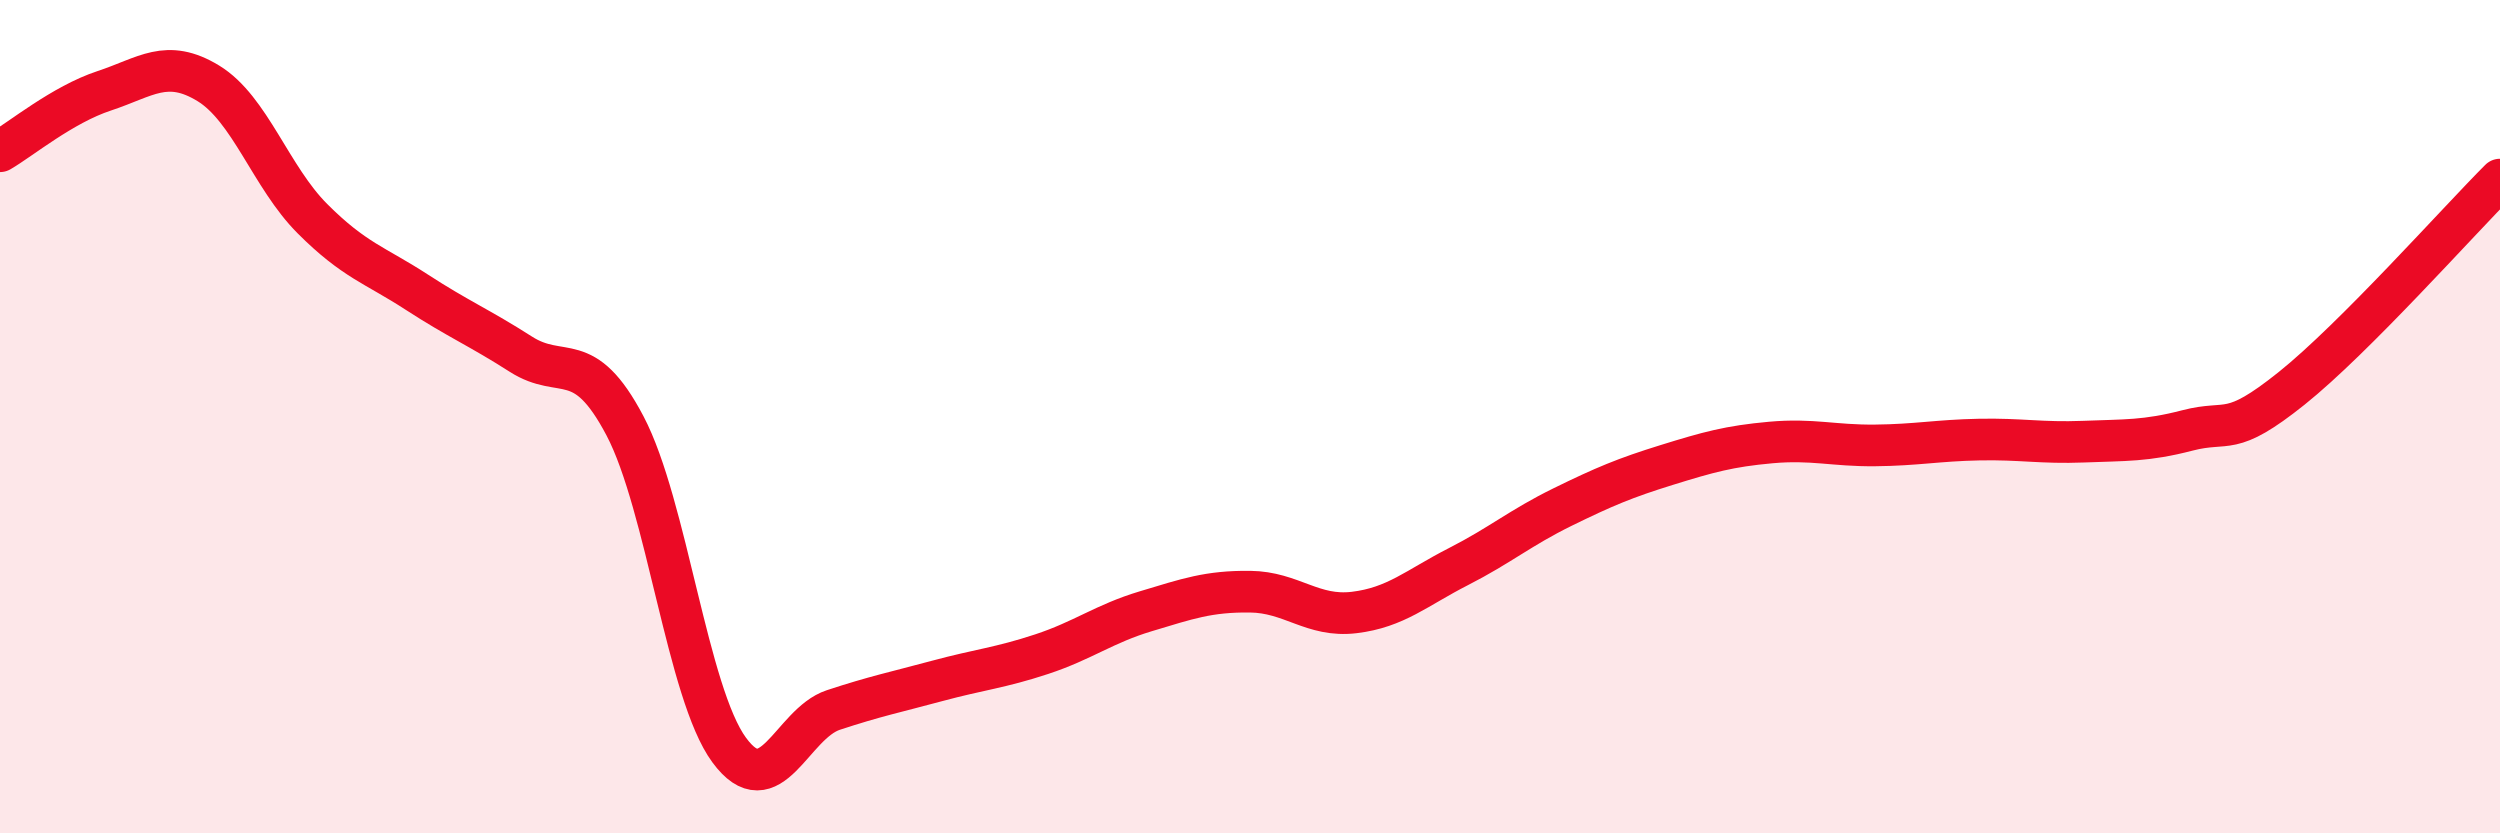
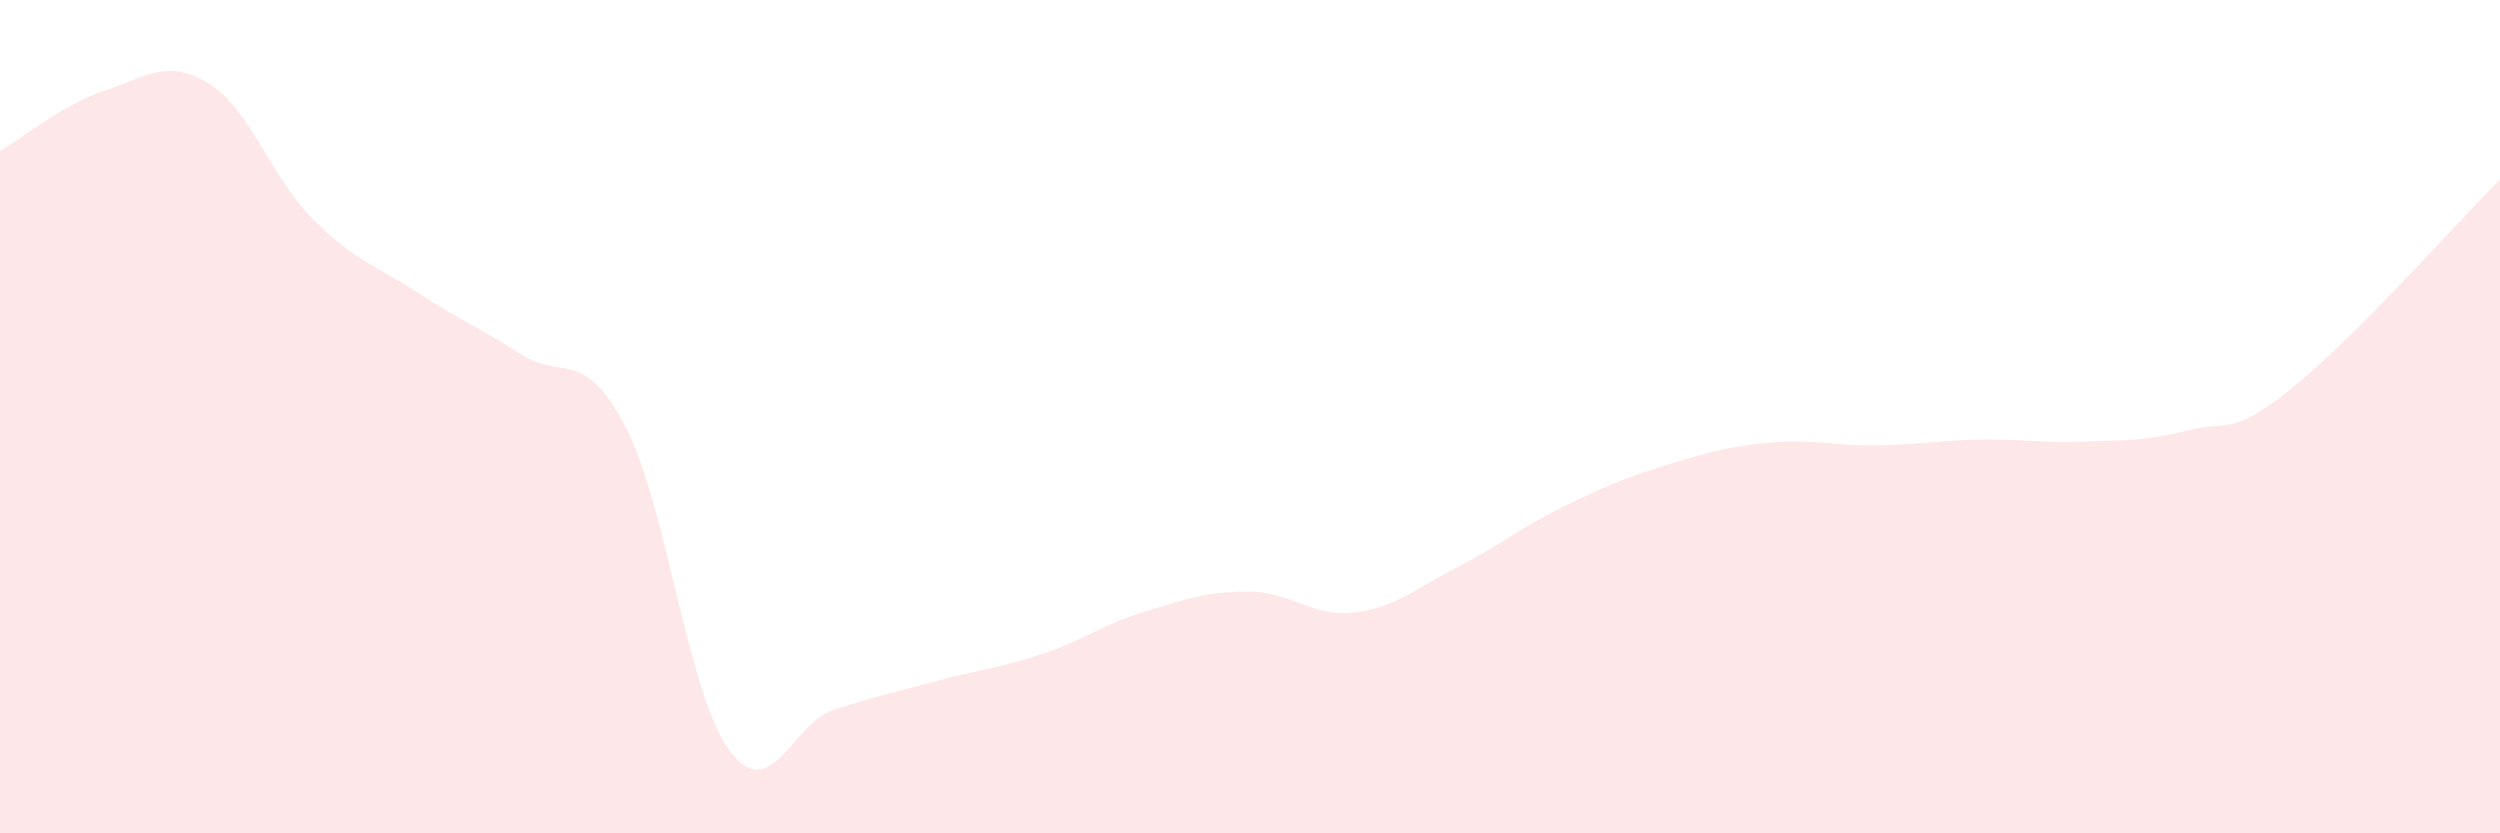
<svg xmlns="http://www.w3.org/2000/svg" width="60" height="20" viewBox="0 0 60 20">
  <path d="M 0,3.63 C 0.5,3.34 1.5,2.51 2.5,2.18 C 3.5,1.85 4,1.39 5,2 C 6,2.61 6.5,4.25 7.5,5.25 C 8.5,6.25 9,6.36 10,7.01 C 11,7.66 11.5,7.86 12.5,8.5 C 13.5,9.14 14,8.32 15,10.22 C 16,12.12 16.5,16.64 17.5,18 C 18.5,19.36 19,17.37 20,17.04 C 21,16.71 21.5,16.61 22.5,16.34 C 23.5,16.07 24,16.03 25,15.7 C 26,15.37 26.5,14.97 27.5,14.67 C 28.5,14.37 29,14.19 30,14.2 C 31,14.21 31.5,14.82 32.5,14.7 C 33.5,14.58 34,14.11 35,13.6 C 36,13.09 36.5,12.66 37.5,12.17 C 38.5,11.68 39,11.47 40,11.16 C 41,10.85 41.5,10.71 42.5,10.62 C 43.5,10.53 44,10.7 45,10.69 C 46,10.68 46.5,10.57 47.5,10.55 C 48.5,10.53 49,10.64 50,10.6 C 51,10.56 51.5,10.59 52.5,10.33 C 53.5,10.07 53.5,10.52 55,9.32 C 56.5,8.12 59,5.31 60,4.31L60 20L0 20Z" fill="#EB0A25" opacity="0.1" stroke-linecap="round" stroke-linejoin="round" />
-   <path d="M 0,3.63 C 0.5,3.34 1.5,2.51 2.5,2.18 C 3.5,1.85 4,1.39 5,2 C 6,2.61 6.5,4.25 7.5,5.25 C 8.5,6.25 9,6.36 10,7.01 C 11,7.66 11.5,7.86 12.5,8.5 C 13.5,9.14 14,8.32 15,10.22 C 16,12.12 16.5,16.64 17.5,18 C 18.5,19.36 19,17.37 20,17.04 C 21,16.71 21.5,16.61 22.5,16.34 C 23.5,16.07 24,16.03 25,15.7 C 26,15.37 26.5,14.97 27.5,14.67 C 28.5,14.37 29,14.19 30,14.2 C 31,14.21 31.5,14.82 32.5,14.7 C 33.5,14.58 34,14.11 35,13.6 C 36,13.09 36.5,12.66 37.5,12.17 C 38.5,11.68 39,11.47 40,11.16 C 41,10.85 41.5,10.71 42.5,10.62 C 43.5,10.53 44,10.7 45,10.69 C 46,10.68 46.5,10.57 47.5,10.55 C 48.5,10.53 49,10.64 50,10.6 C 51,10.56 51.5,10.59 52.5,10.33 C 53.5,10.07 53.5,10.52 55,9.32 C 56.5,8.12 59,5.31 60,4.31" stroke="#EB0A25" stroke-width="1" fill="none" stroke-linecap="round" stroke-linejoin="round" />
</svg>